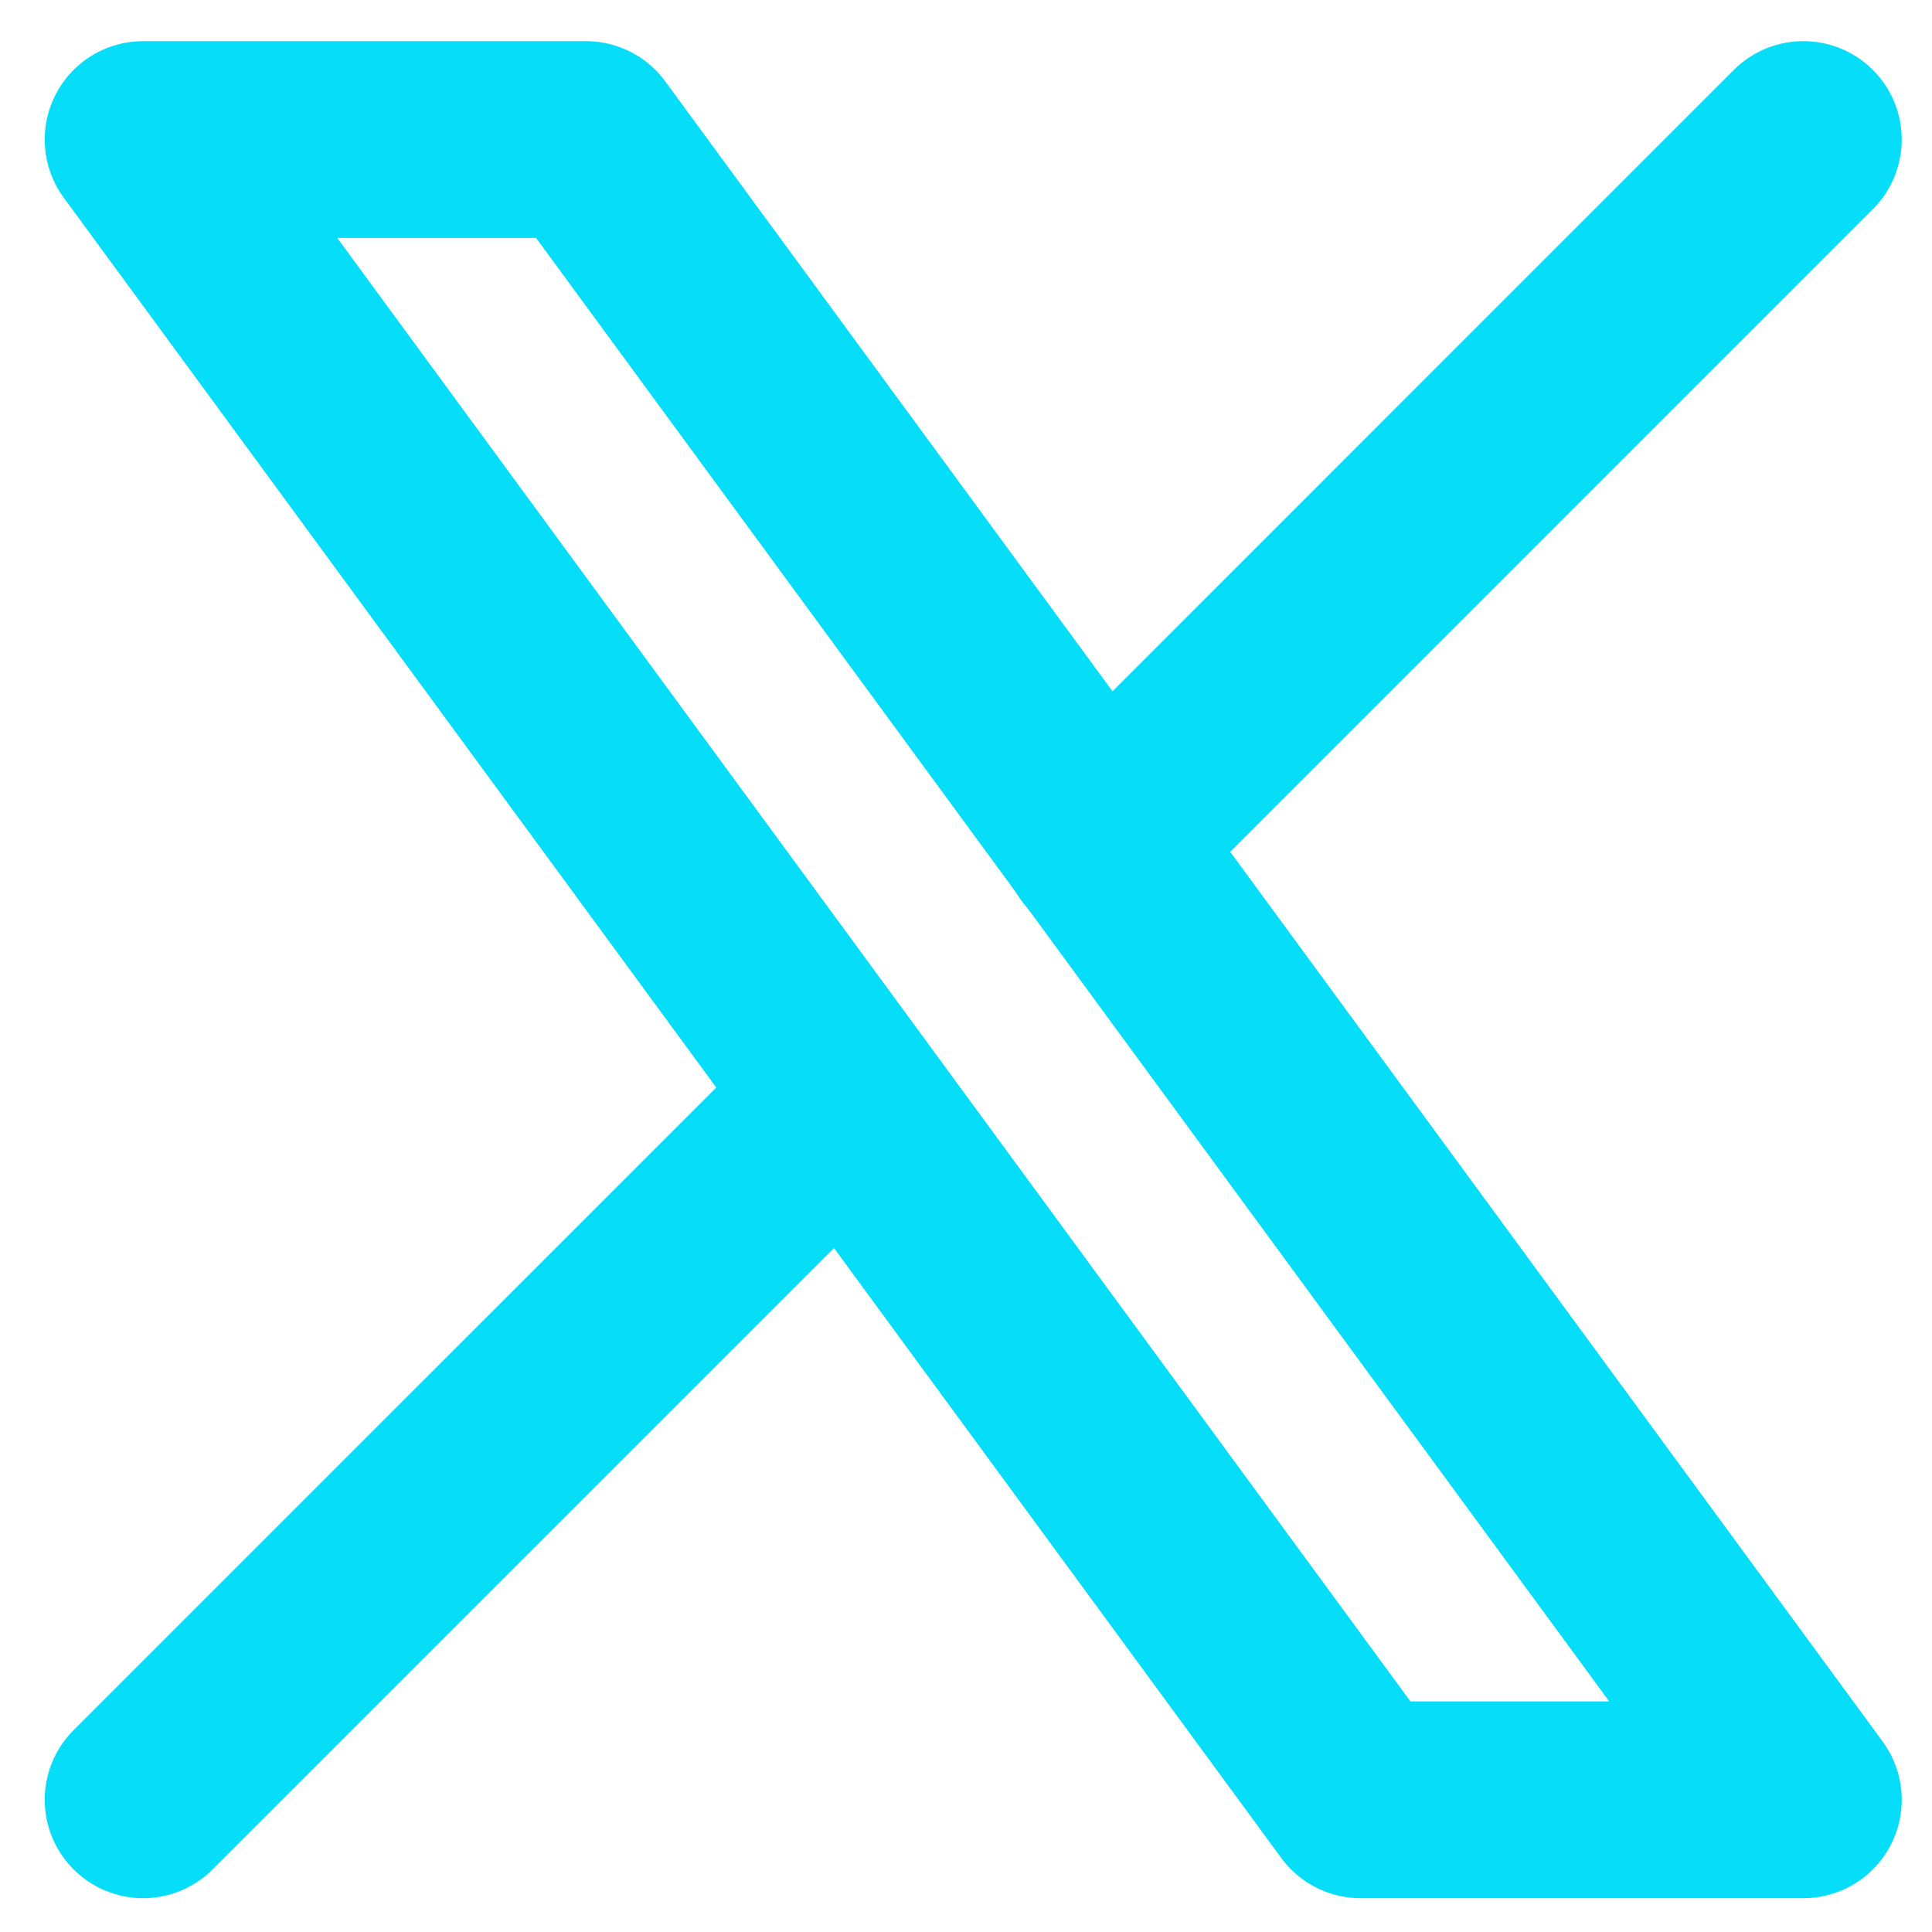
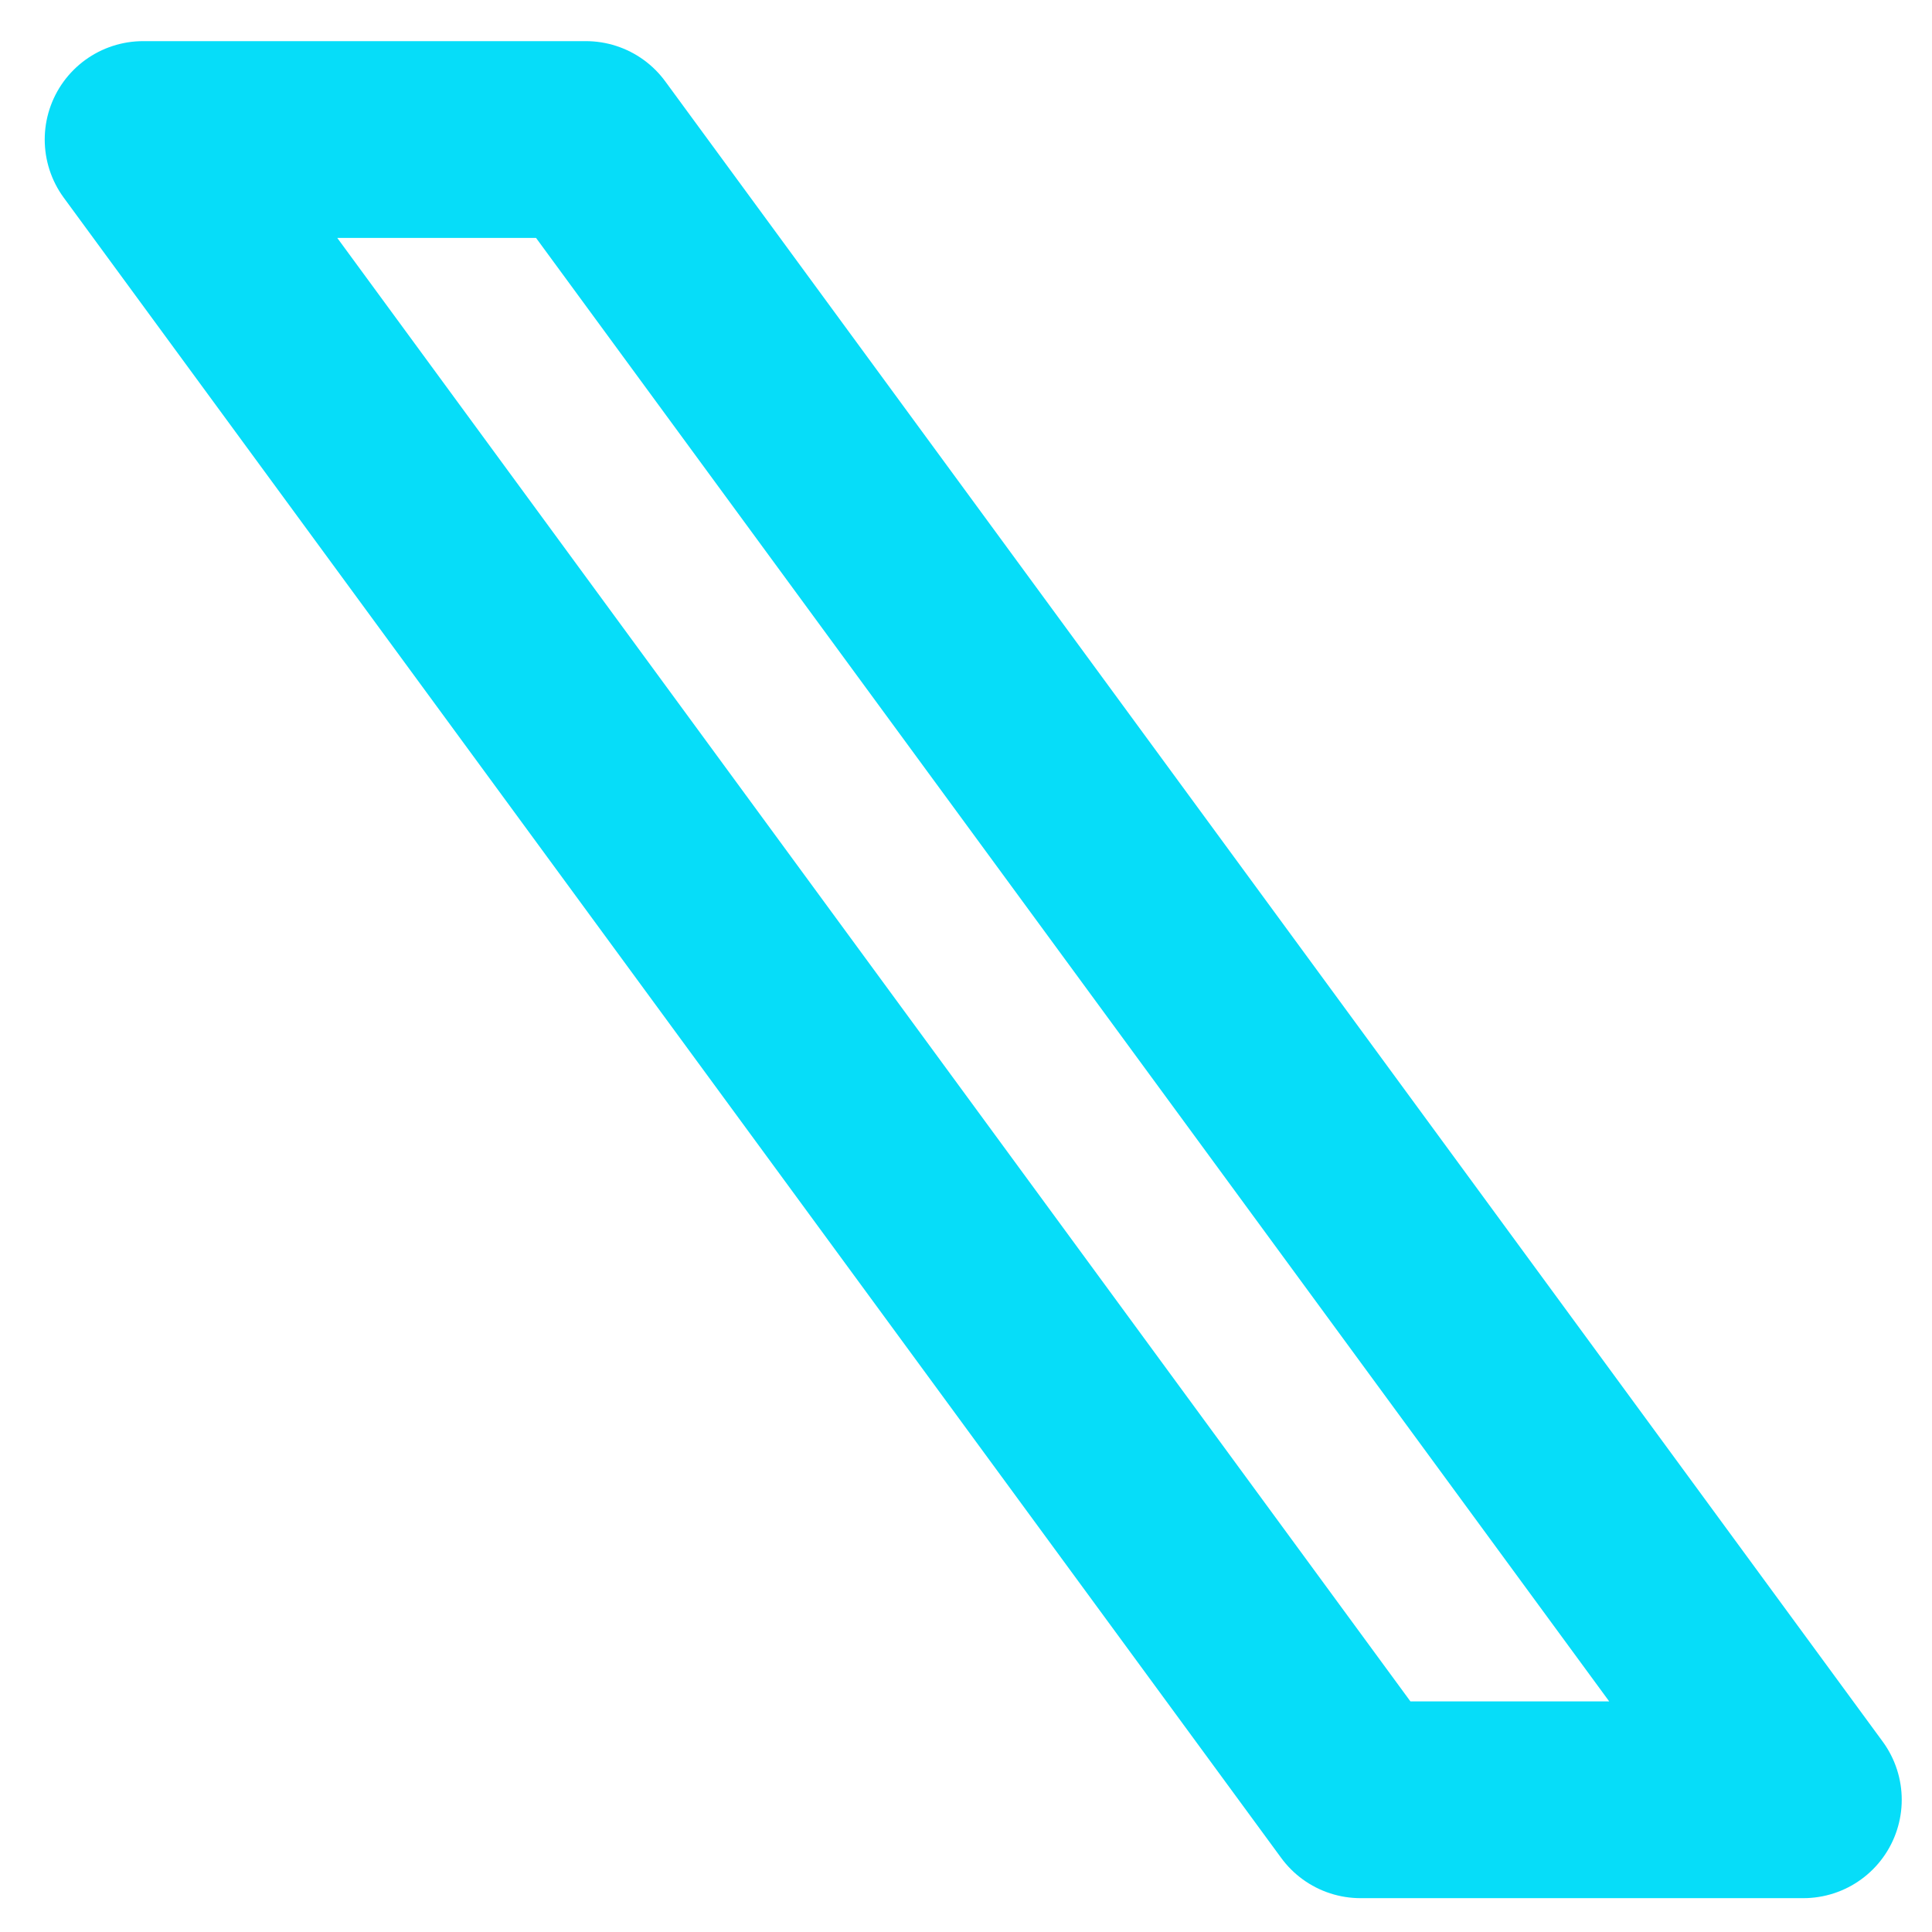
<svg xmlns="http://www.w3.org/2000/svg" width="27" height="27" viewBox="0 0 27 27" fill="none">
  <path d="M2 1.95L19.014 25.152H25.202L8.188 1.95H2Z" stroke="#06DDF9" stroke-width="2.75" stroke-linecap="round" stroke-linejoin="round" />
-   <path d="M2 25.152L11.815 15.338M15.382 11.771L25.202 1.95" stroke="#06DDF9" stroke-width="2.75" stroke-linecap="round" stroke-linejoin="round" />
</svg>